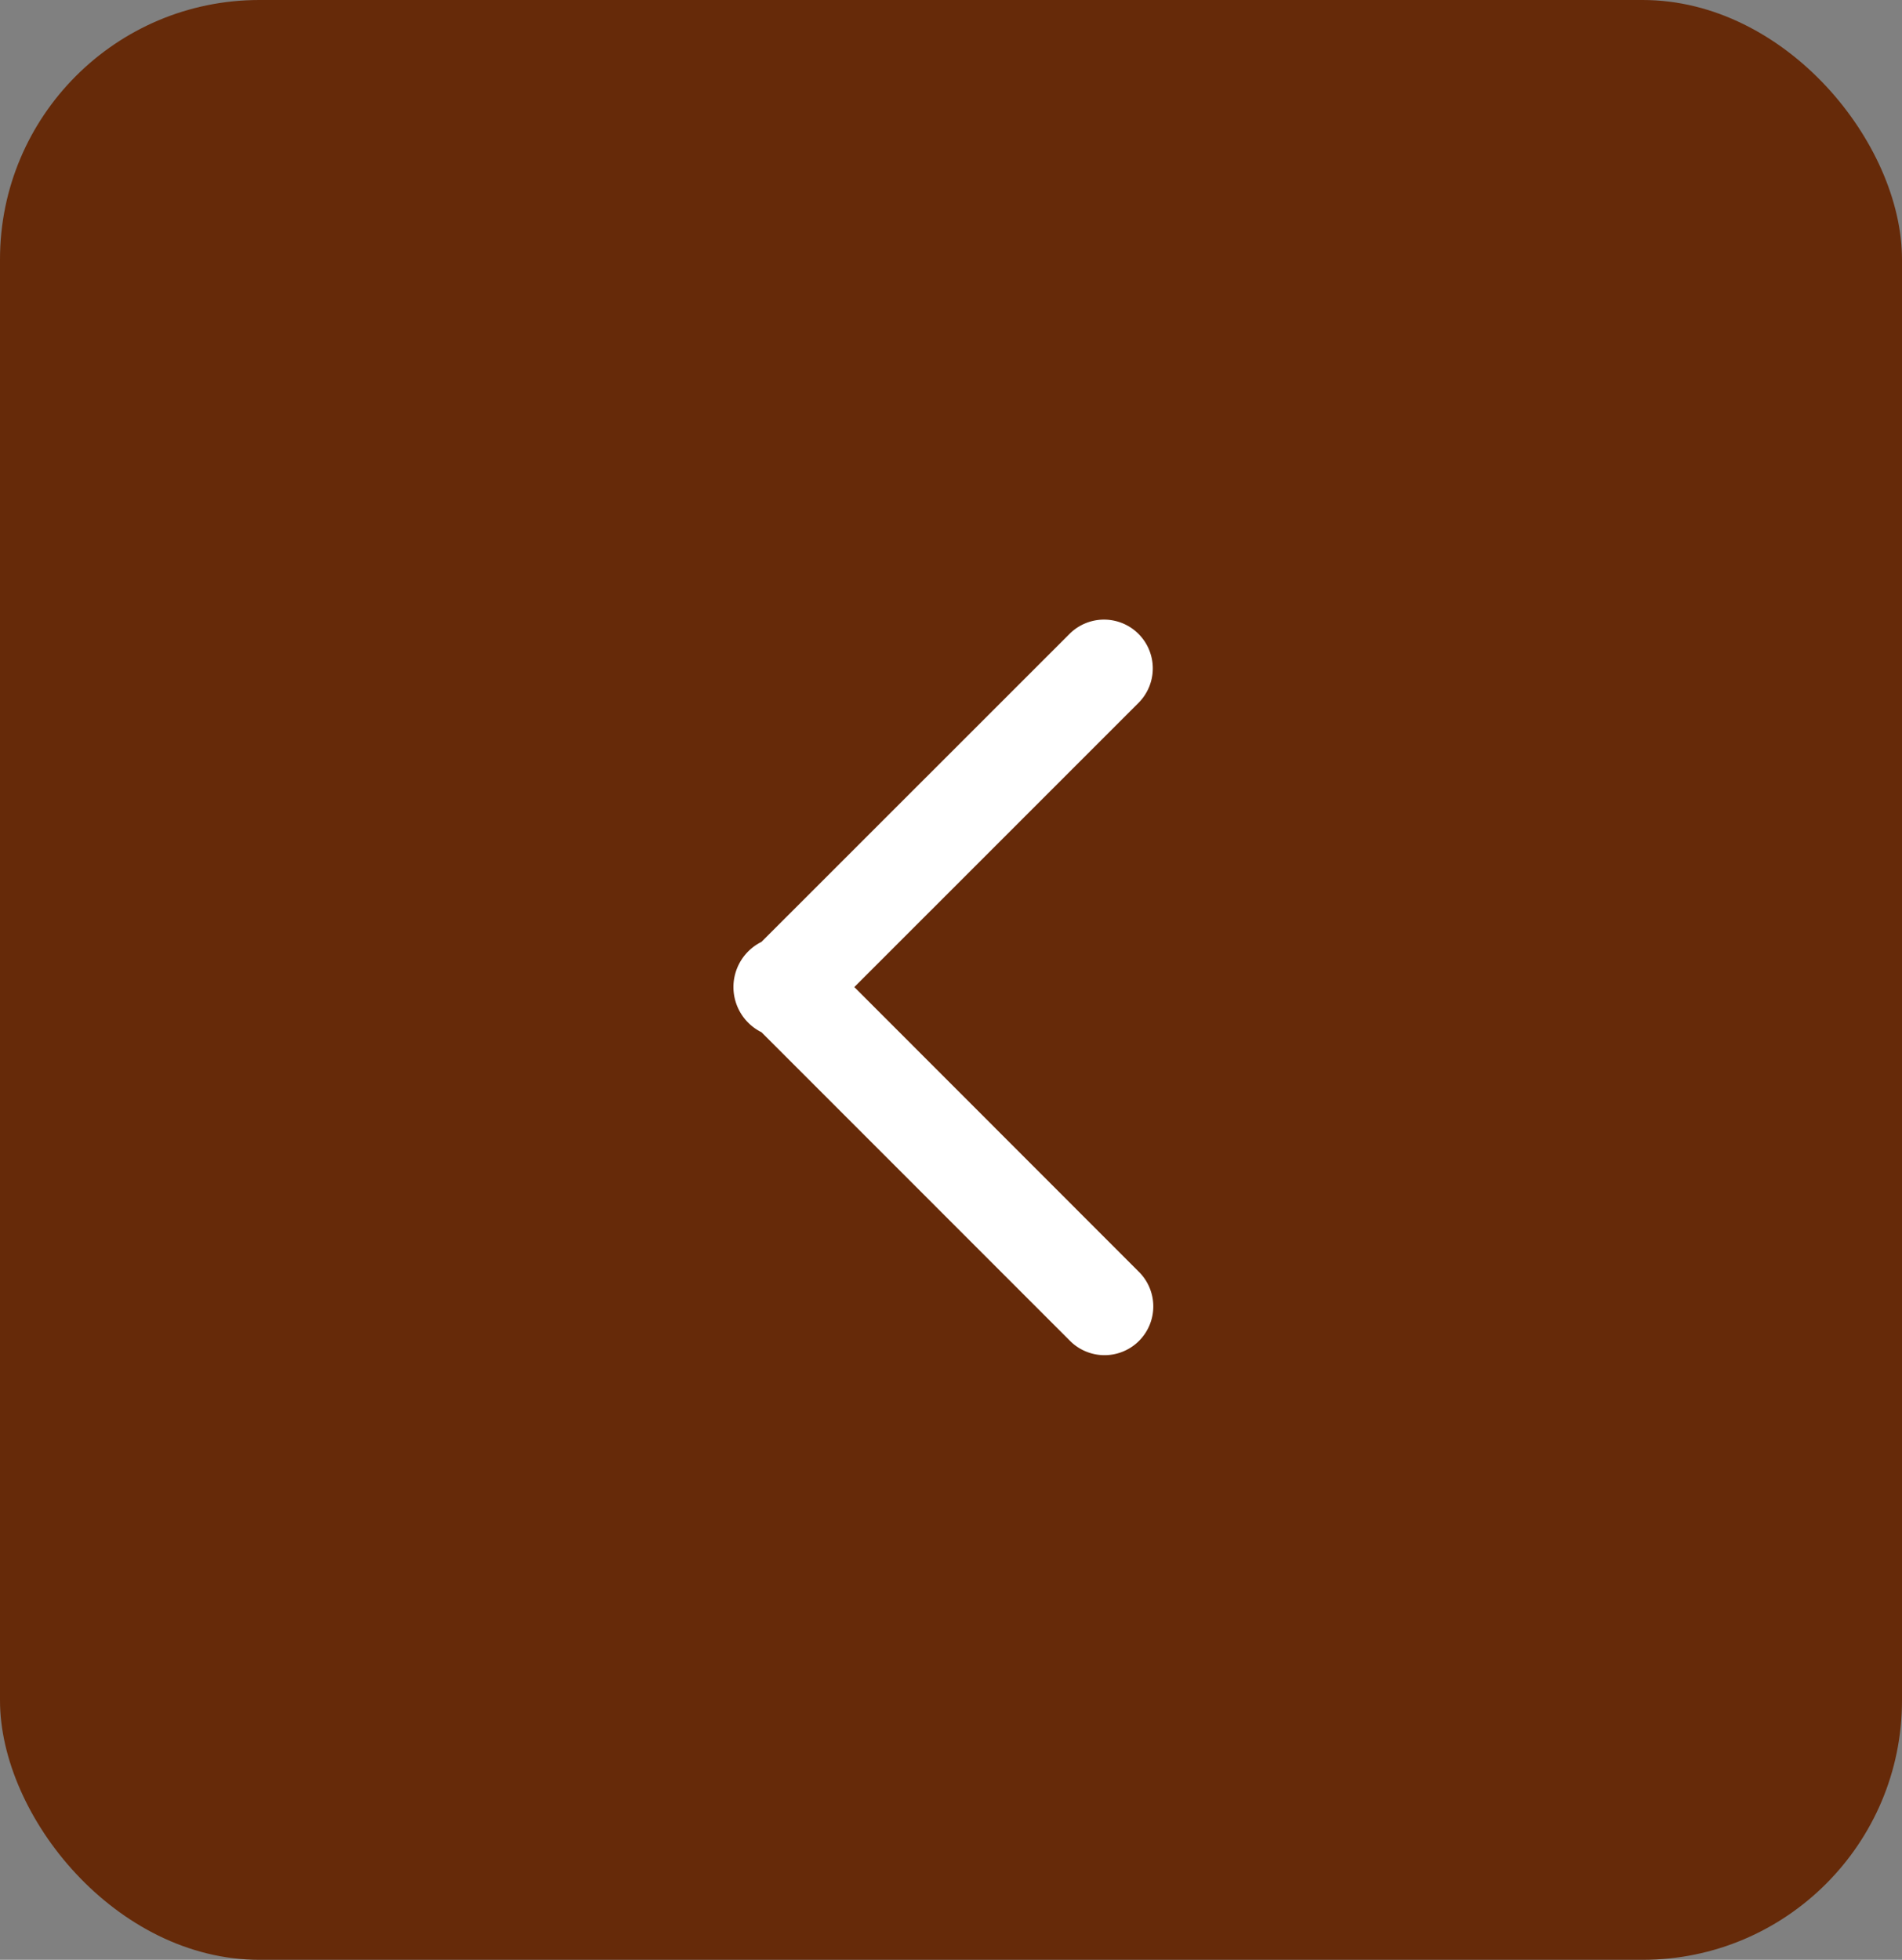
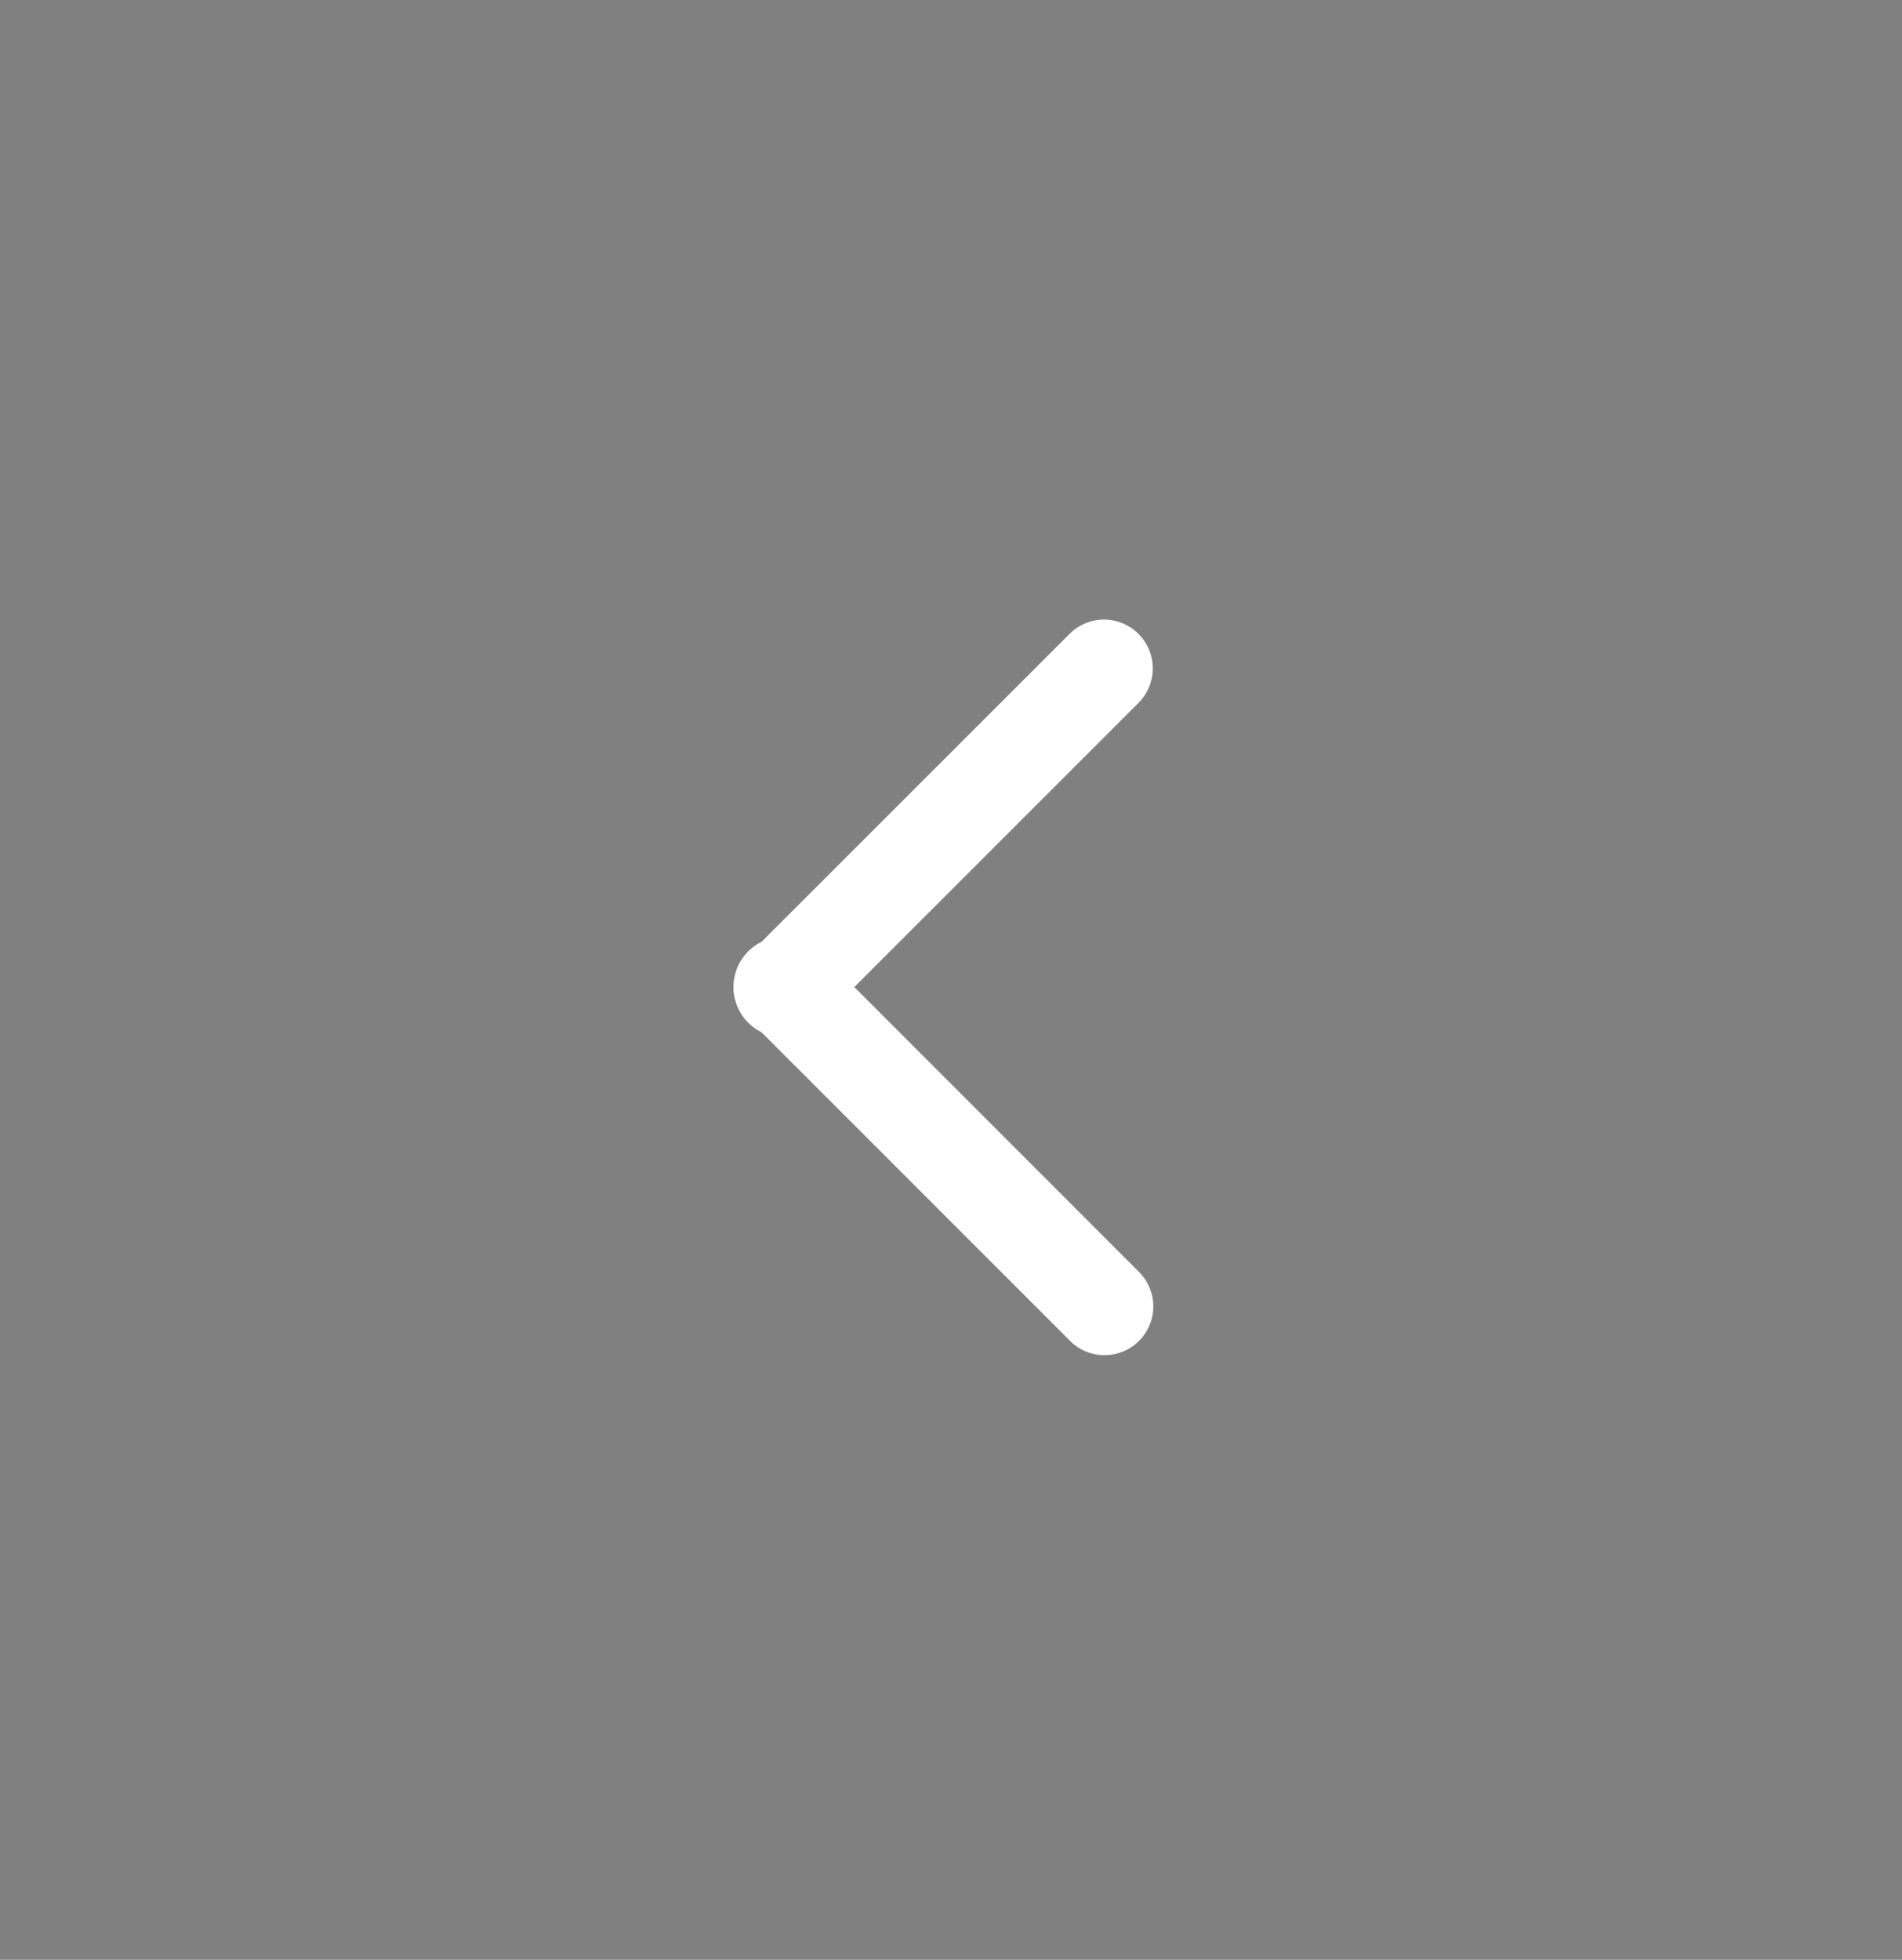
<svg xmlns="http://www.w3.org/2000/svg" width="66" height="68" viewBox="0 0 66 68">
  <rect x="0" y="0" width="66" height="68" fill="#808080" stroke="none" />
  <g id="Group_47971" data-name="Group 47971" transform="translate(-1696 -3809)">
-     <rect id="Rectangle_4195" data-name="Rectangle 4195" width="66" height="68" rx="9" transform="translate(1762 3877) rotate(180)" fill="#662A09" />
    <path id="Path_37811" data-name="Path 37811" d="M29.4,20.751l9.864-9.863A1.692,1.692,0,1,0,36.866,8.5L26.178,19.184a1.749,1.749,0,0,0,0,3.134L36.866,33.008a1.692,1.692,0,1,0,2.392-2.393Z" transform="translate(1696.245 3822.497)" fill="#fff" />
  </g>
</svg>